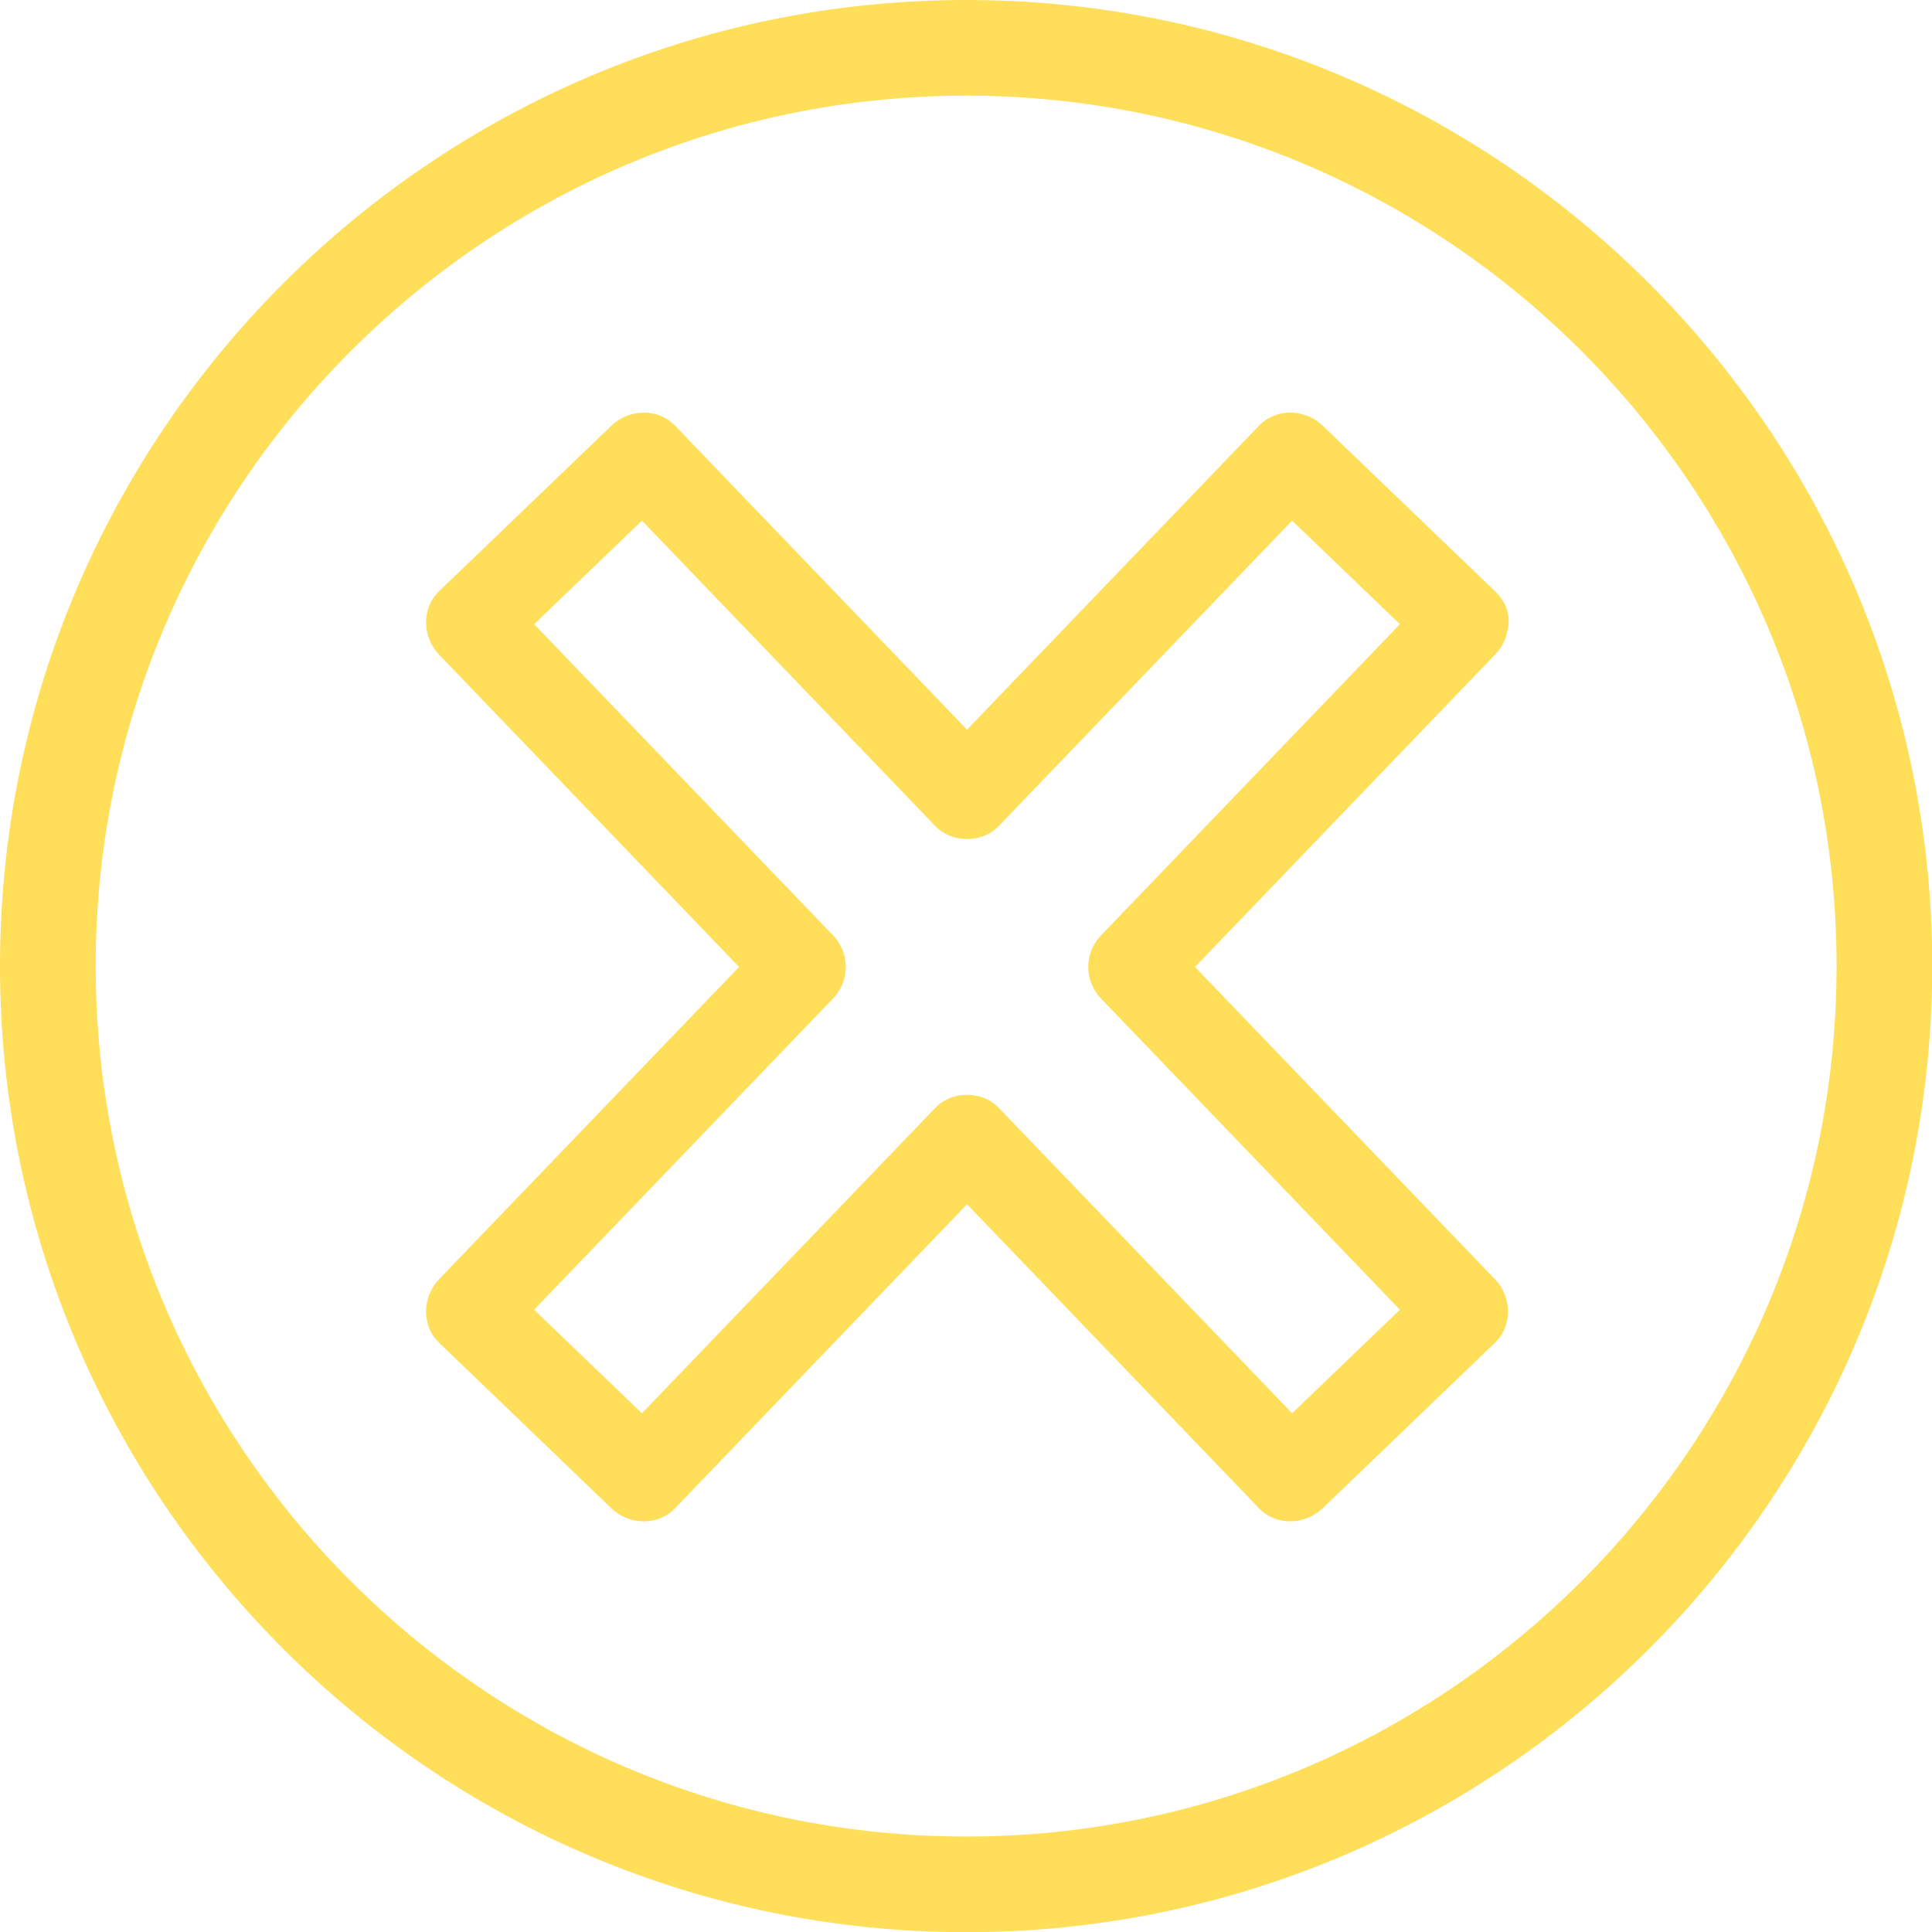
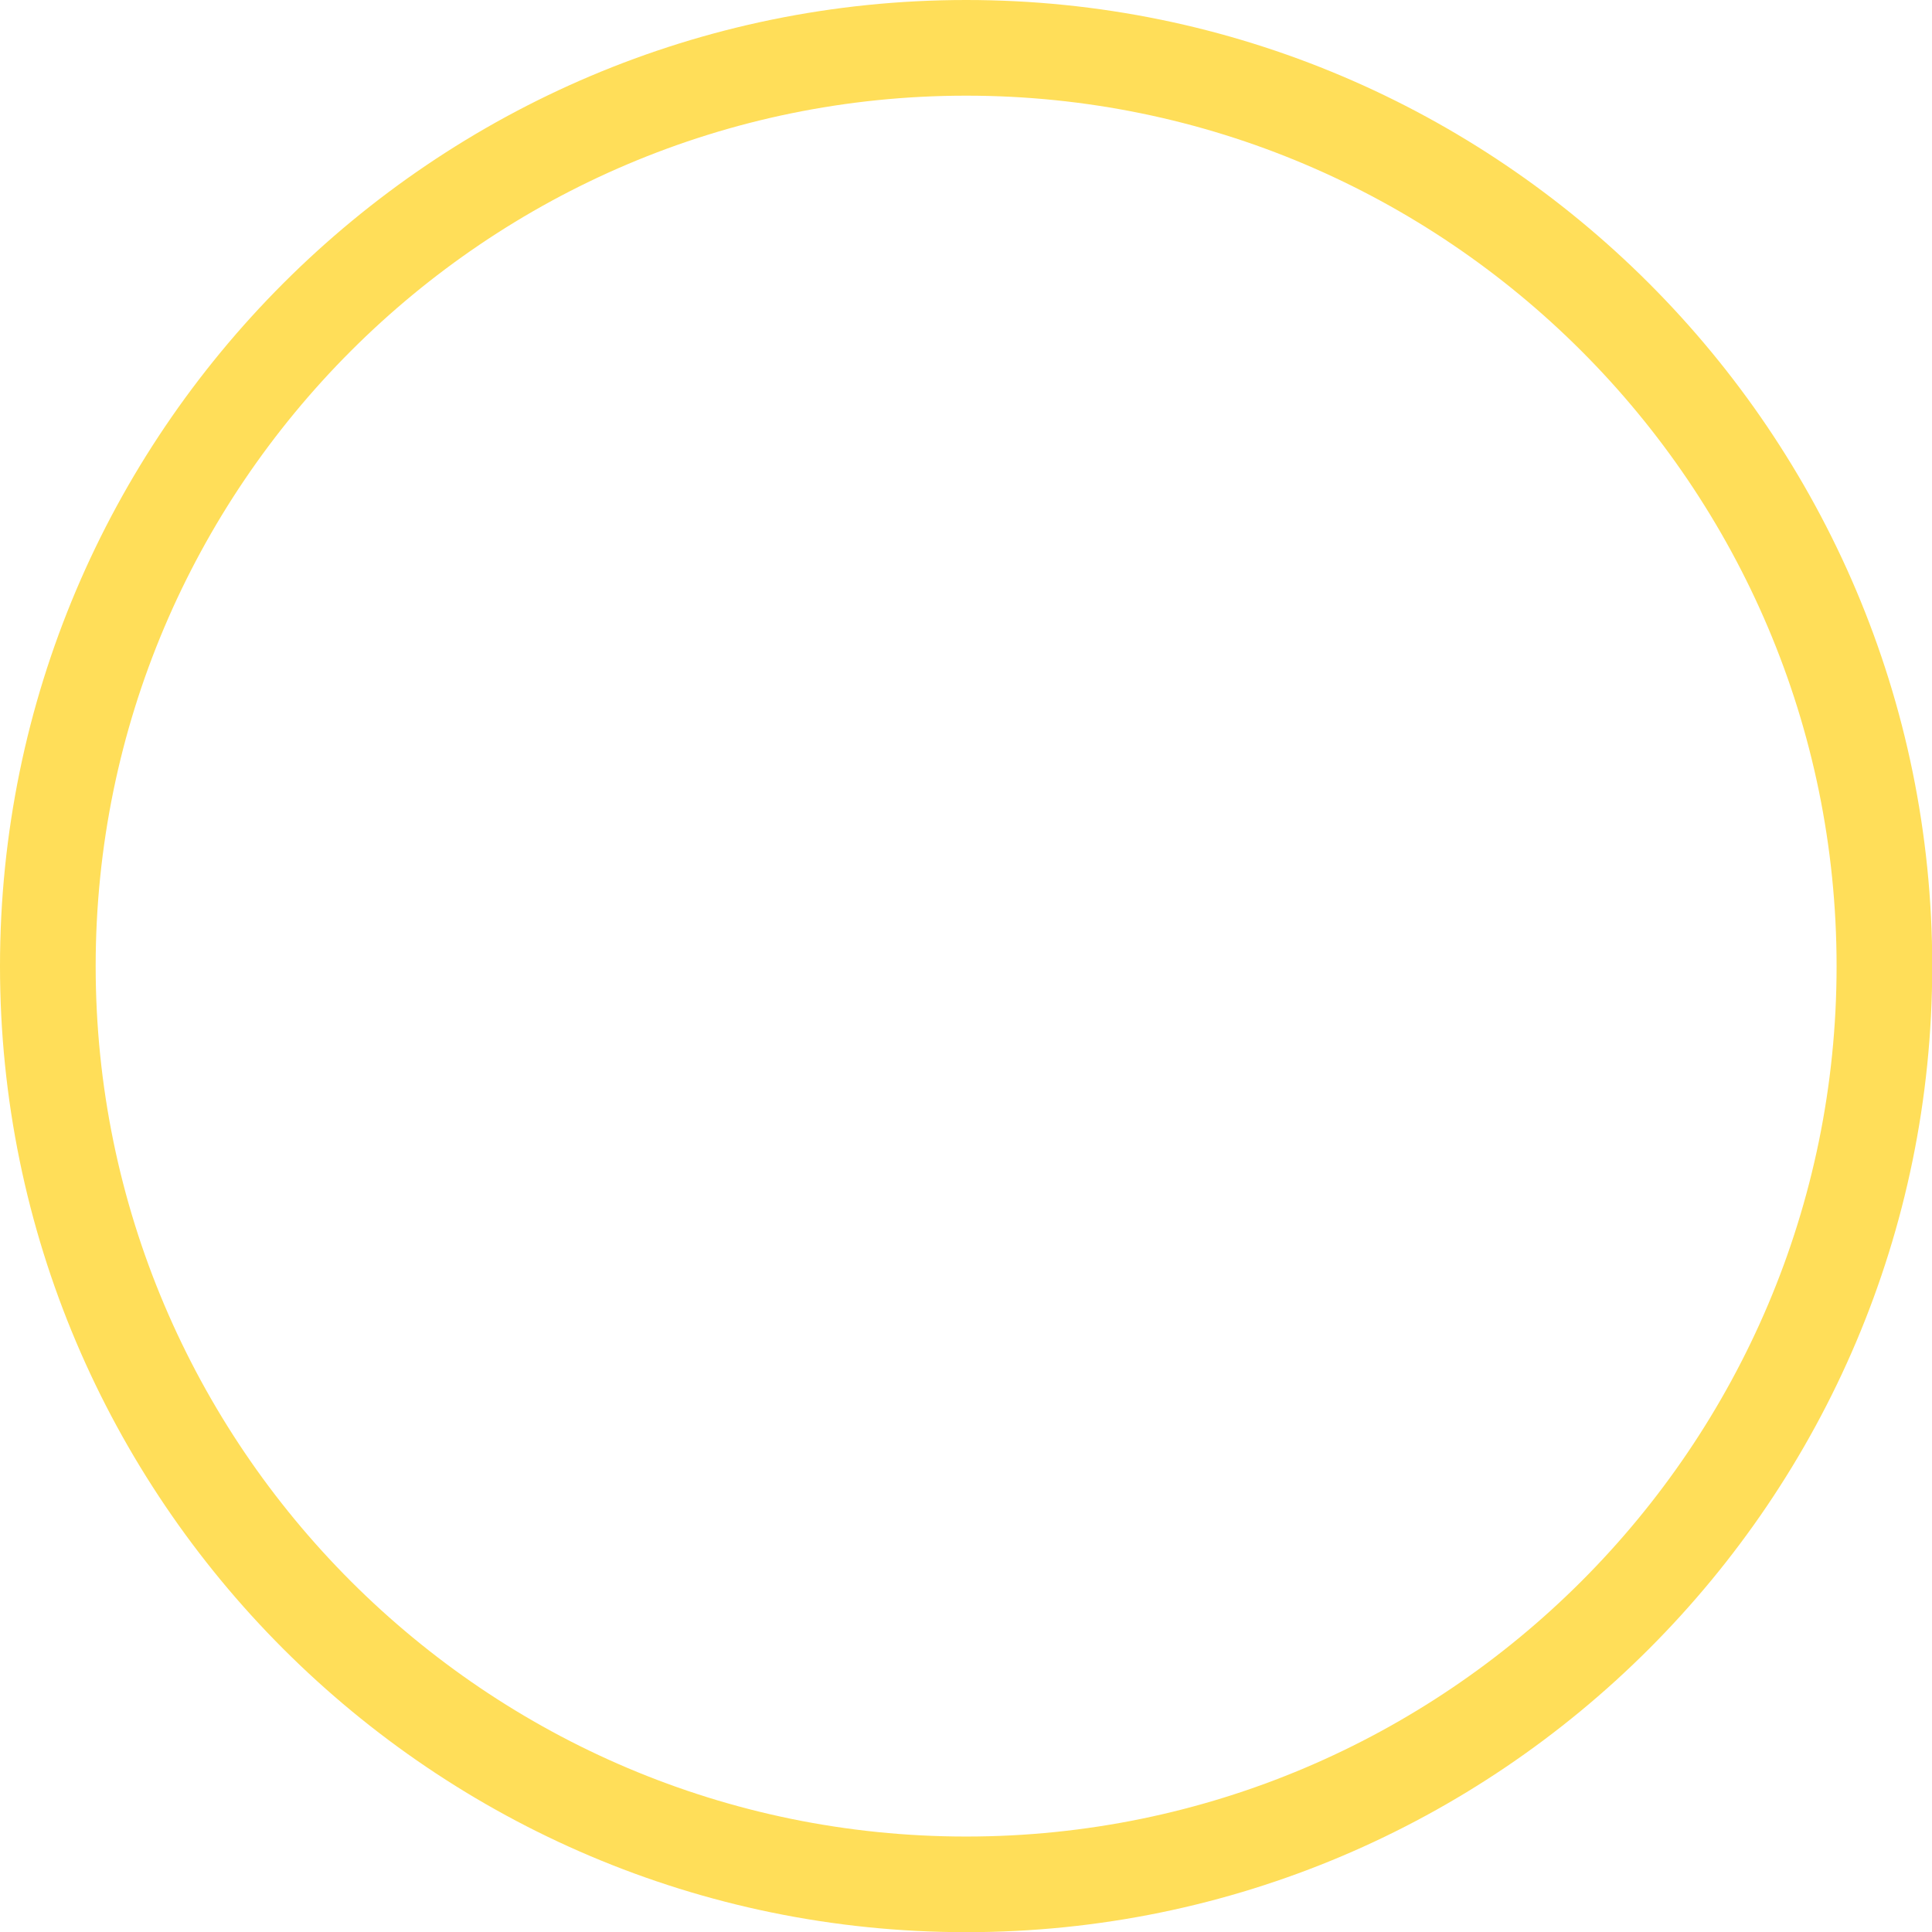
<svg xmlns="http://www.w3.org/2000/svg" fill="#000000" height="399.1" preserveAspectRatio="xMidYMid meet" version="1" viewBox="0.0 0.0 399.1 399.1" width="399.1" zoomAndPan="magnify">
  <g>
    <g fill="#ffde59" id="change1_1">
      <path d="M199.588,399.136C89.535,399.136,0,309.617,0,199.581C0,89.531,89.535,0,199.588,0 c110.04,0,199.561,89.531,199.561,199.581C399.148,309.617,309.627,399.136,199.588,399.136z M199.588,19.763 c-99.156,0-179.825,80.665-179.825,179.818c0,99.137,80.669,179.799,179.825,179.799c99.145,0,179.802-80.662,179.802-179.799 C379.39,100.428,298.732,19.763,199.588,19.763z" fill="inherit" />
-       <path d="M308.833,122.136c-11.875-11.41-23.754-22.82-35.629-34.229c-3.583-3.443-9.554-3.694-13.101,0 c-22.295,23.211-44.596,46.424-66.891,69.636c4.365,0,8.732,0,13.098,0c-22.294-23.211-44.589-46.421-66.886-69.63 c-3.548-3.697-9.516-3.443-13.098,0c-11.878,11.404-23.756,22.812-35.63,34.218c-3.696,3.549-3.442,9.516,0,13.098 c22.753,23.689,45.507,47.377,68.264,71.066c0-4.366,0-8.733,0-13.1c-22.757,23.689-45.514,47.383-68.269,71.071 c-3.444,3.583-3.694,9.553,0,13.099c11.875,11.411,23.75,22.82,35.628,34.23c3.582,3.443,9.55,3.695,13.098,0 c22.299-23.213,44.598-46.43,66.896-69.643c-4.367,0-8.733,0-13.099,0c22.298,23.213,44.593,46.424,66.888,69.637 c3.547,3.695,9.517,3.443,13.1,0c11.875-11.404,23.754-22.813,35.629-34.219c3.697-3.547,3.443-9.517,0-13.1 c-22.754-23.688-45.514-47.382-68.268-71.071c0,4.366,0,8.733,0,13.098c22.754-23.688,45.514-47.376,68.268-71.064 c8.274-8.612-4.812-21.729-13.1-13.099c-22.752,23.688-45.514,47.377-68.267,71.065c-3.552,3.694-3.552,9.405,0,13.098 c22.753,23.688,45.515,47.384,68.267,71.07c0-4.365,0-8.731,0-13.099c-11.873,11.403-23.754,22.813-35.629,34.219 c4.367,0,8.731,0,13.1,0c-22.295-23.213-44.59-46.425-66.889-69.636c-3.444-3.589-9.656-3.589-13.099,0 c-22.299,23.211-44.597,46.43-66.896,69.643c4.367,0,8.732,0,13.098,0c-11.873-11.41-23.75-22.82-35.628-34.23 c0,4.365,0,8.732,0,13.099c22.757-23.688,45.514-47.382,68.271-71.069c3.548-3.694,3.548-9.406,0-13.1 c-22.753-23.688-45.509-47.376-68.264-71.065c0,4.366,0,8.731,0,13.098c11.876-11.404,23.753-22.811,35.628-34.218 c-4.365,0-8.732,0-13.098,0c22.295,23.212,44.59,46.421,66.886,69.63c3.442,3.588,9.654,3.588,13.098,0 c22.297-23.211,44.599-46.424,66.894-69.636c-4.367,0-8.731,0-13.101,0c11.875,11.41,23.756,22.82,35.631,34.23 C304.346,143.508,317.462,130.425,308.833,122.136z" fill="inherit" />
    </g>
  </g>
</svg>